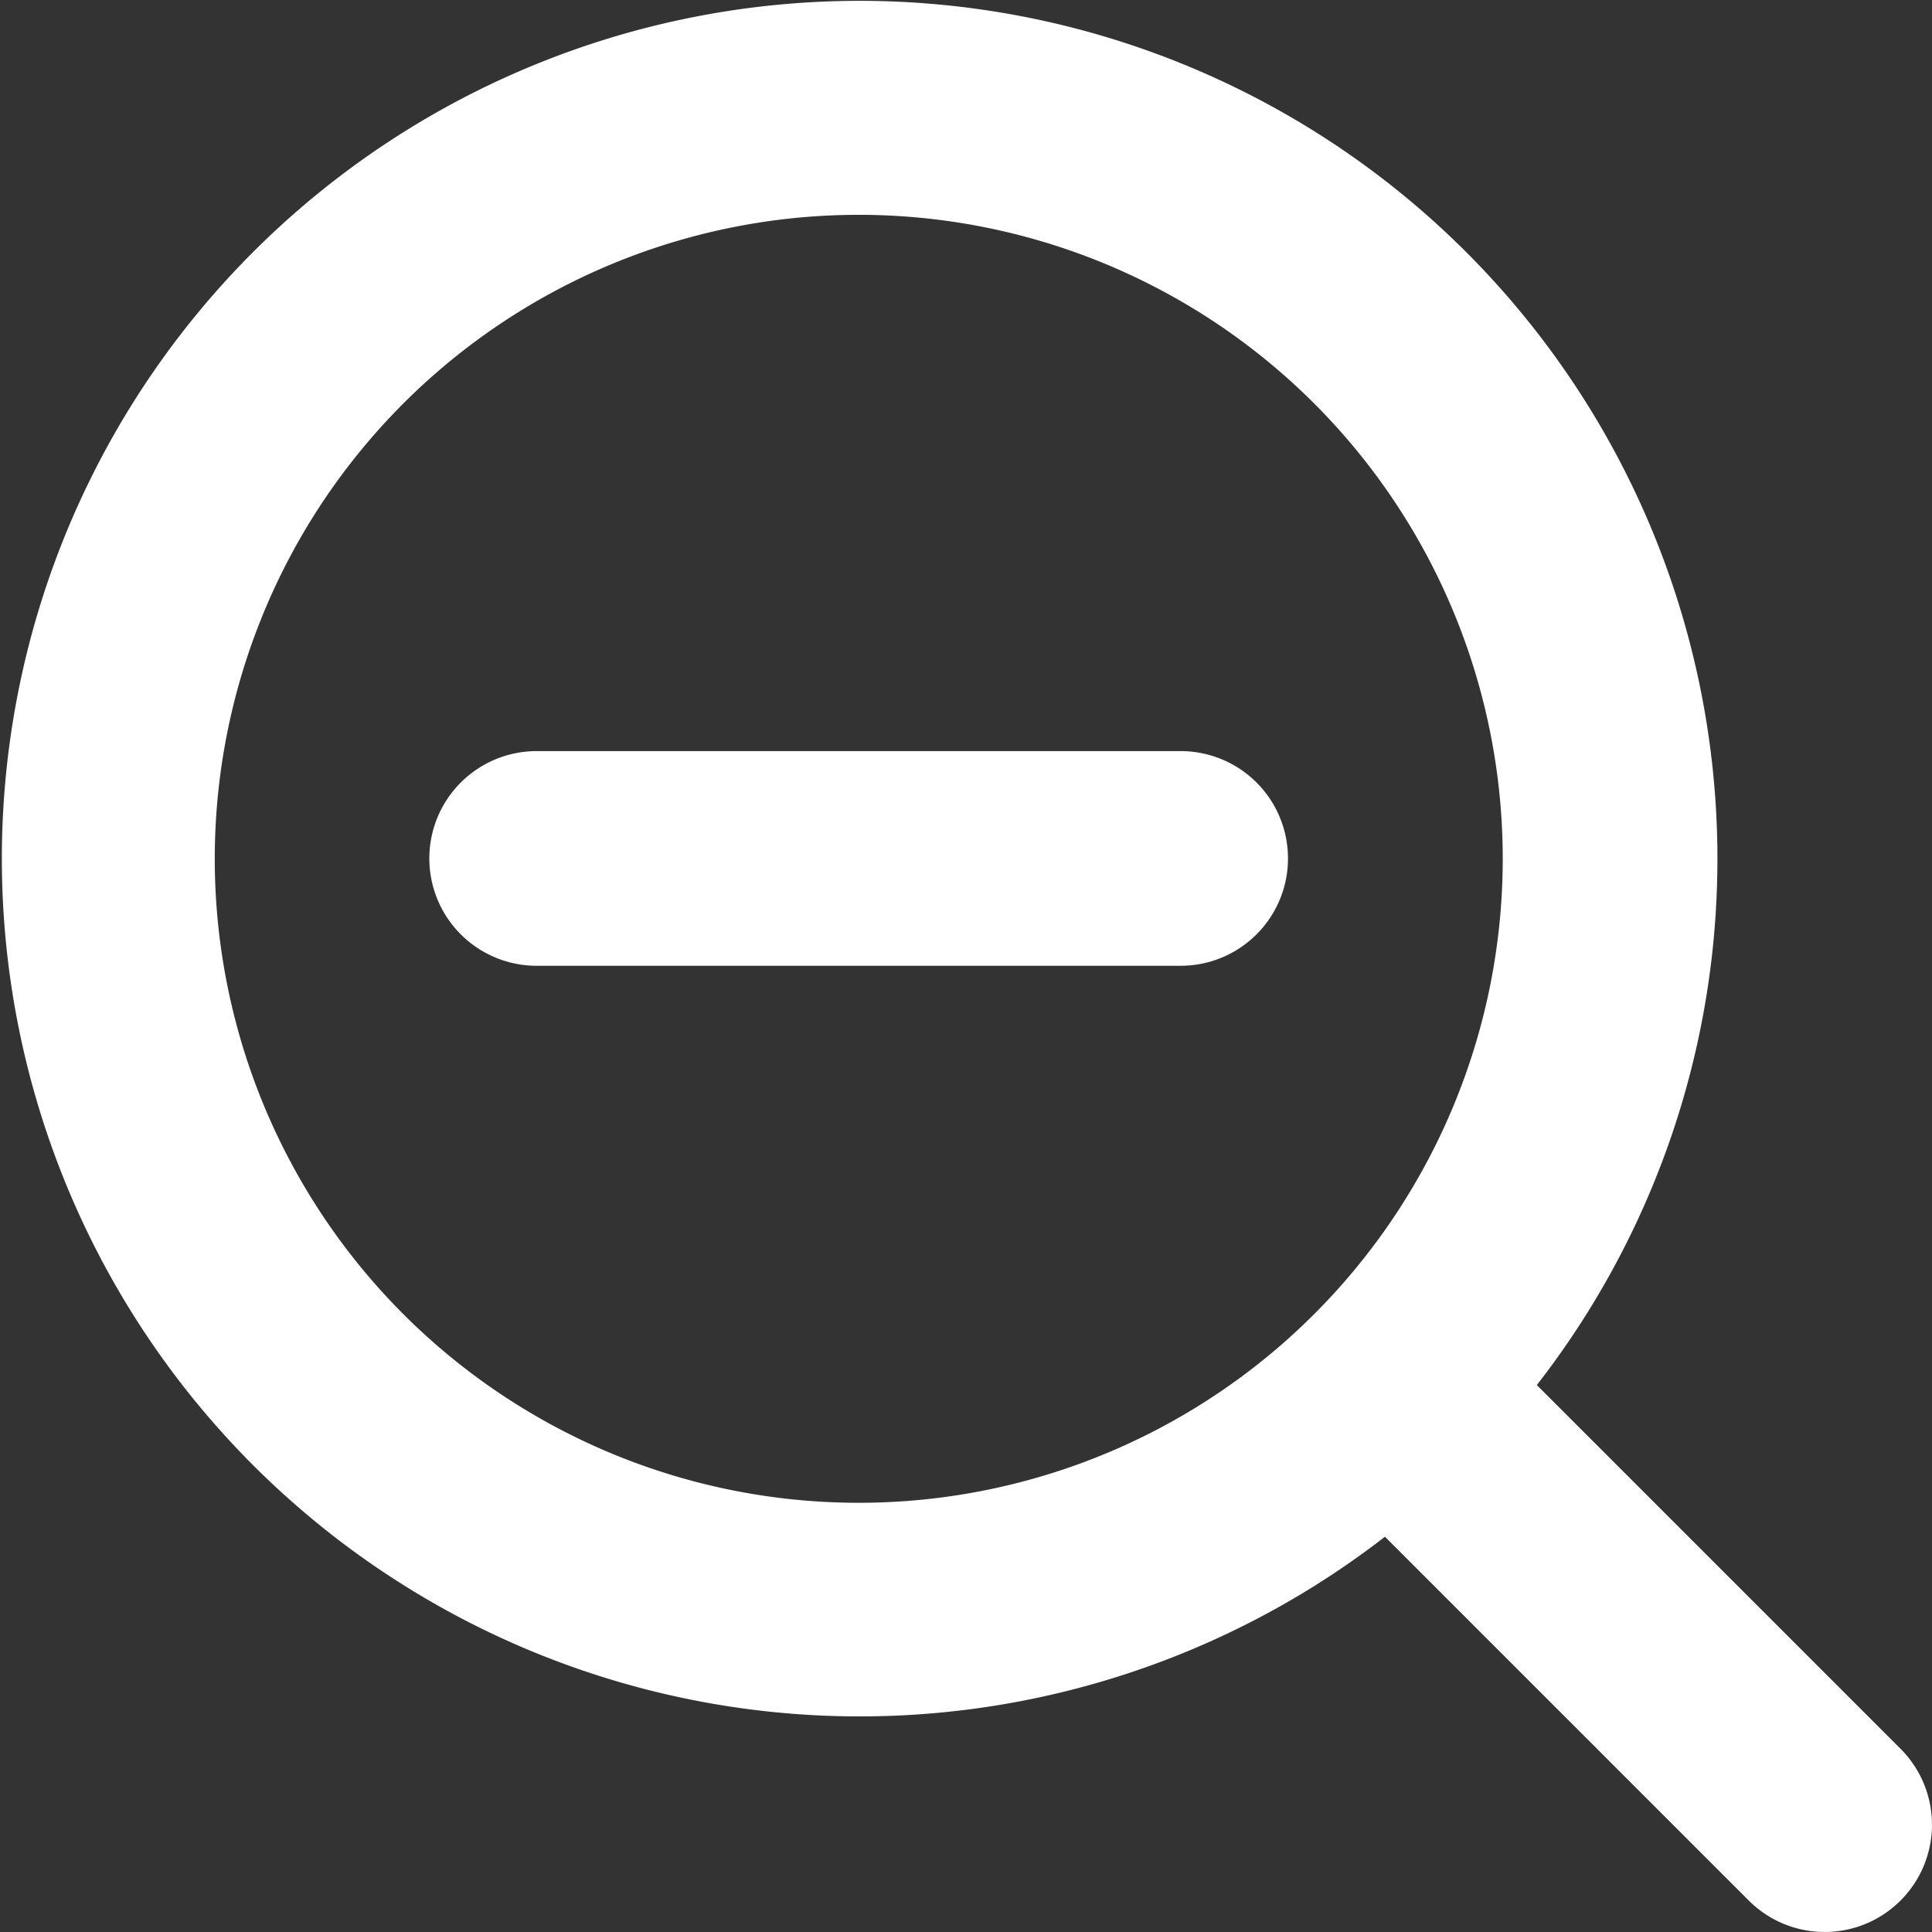
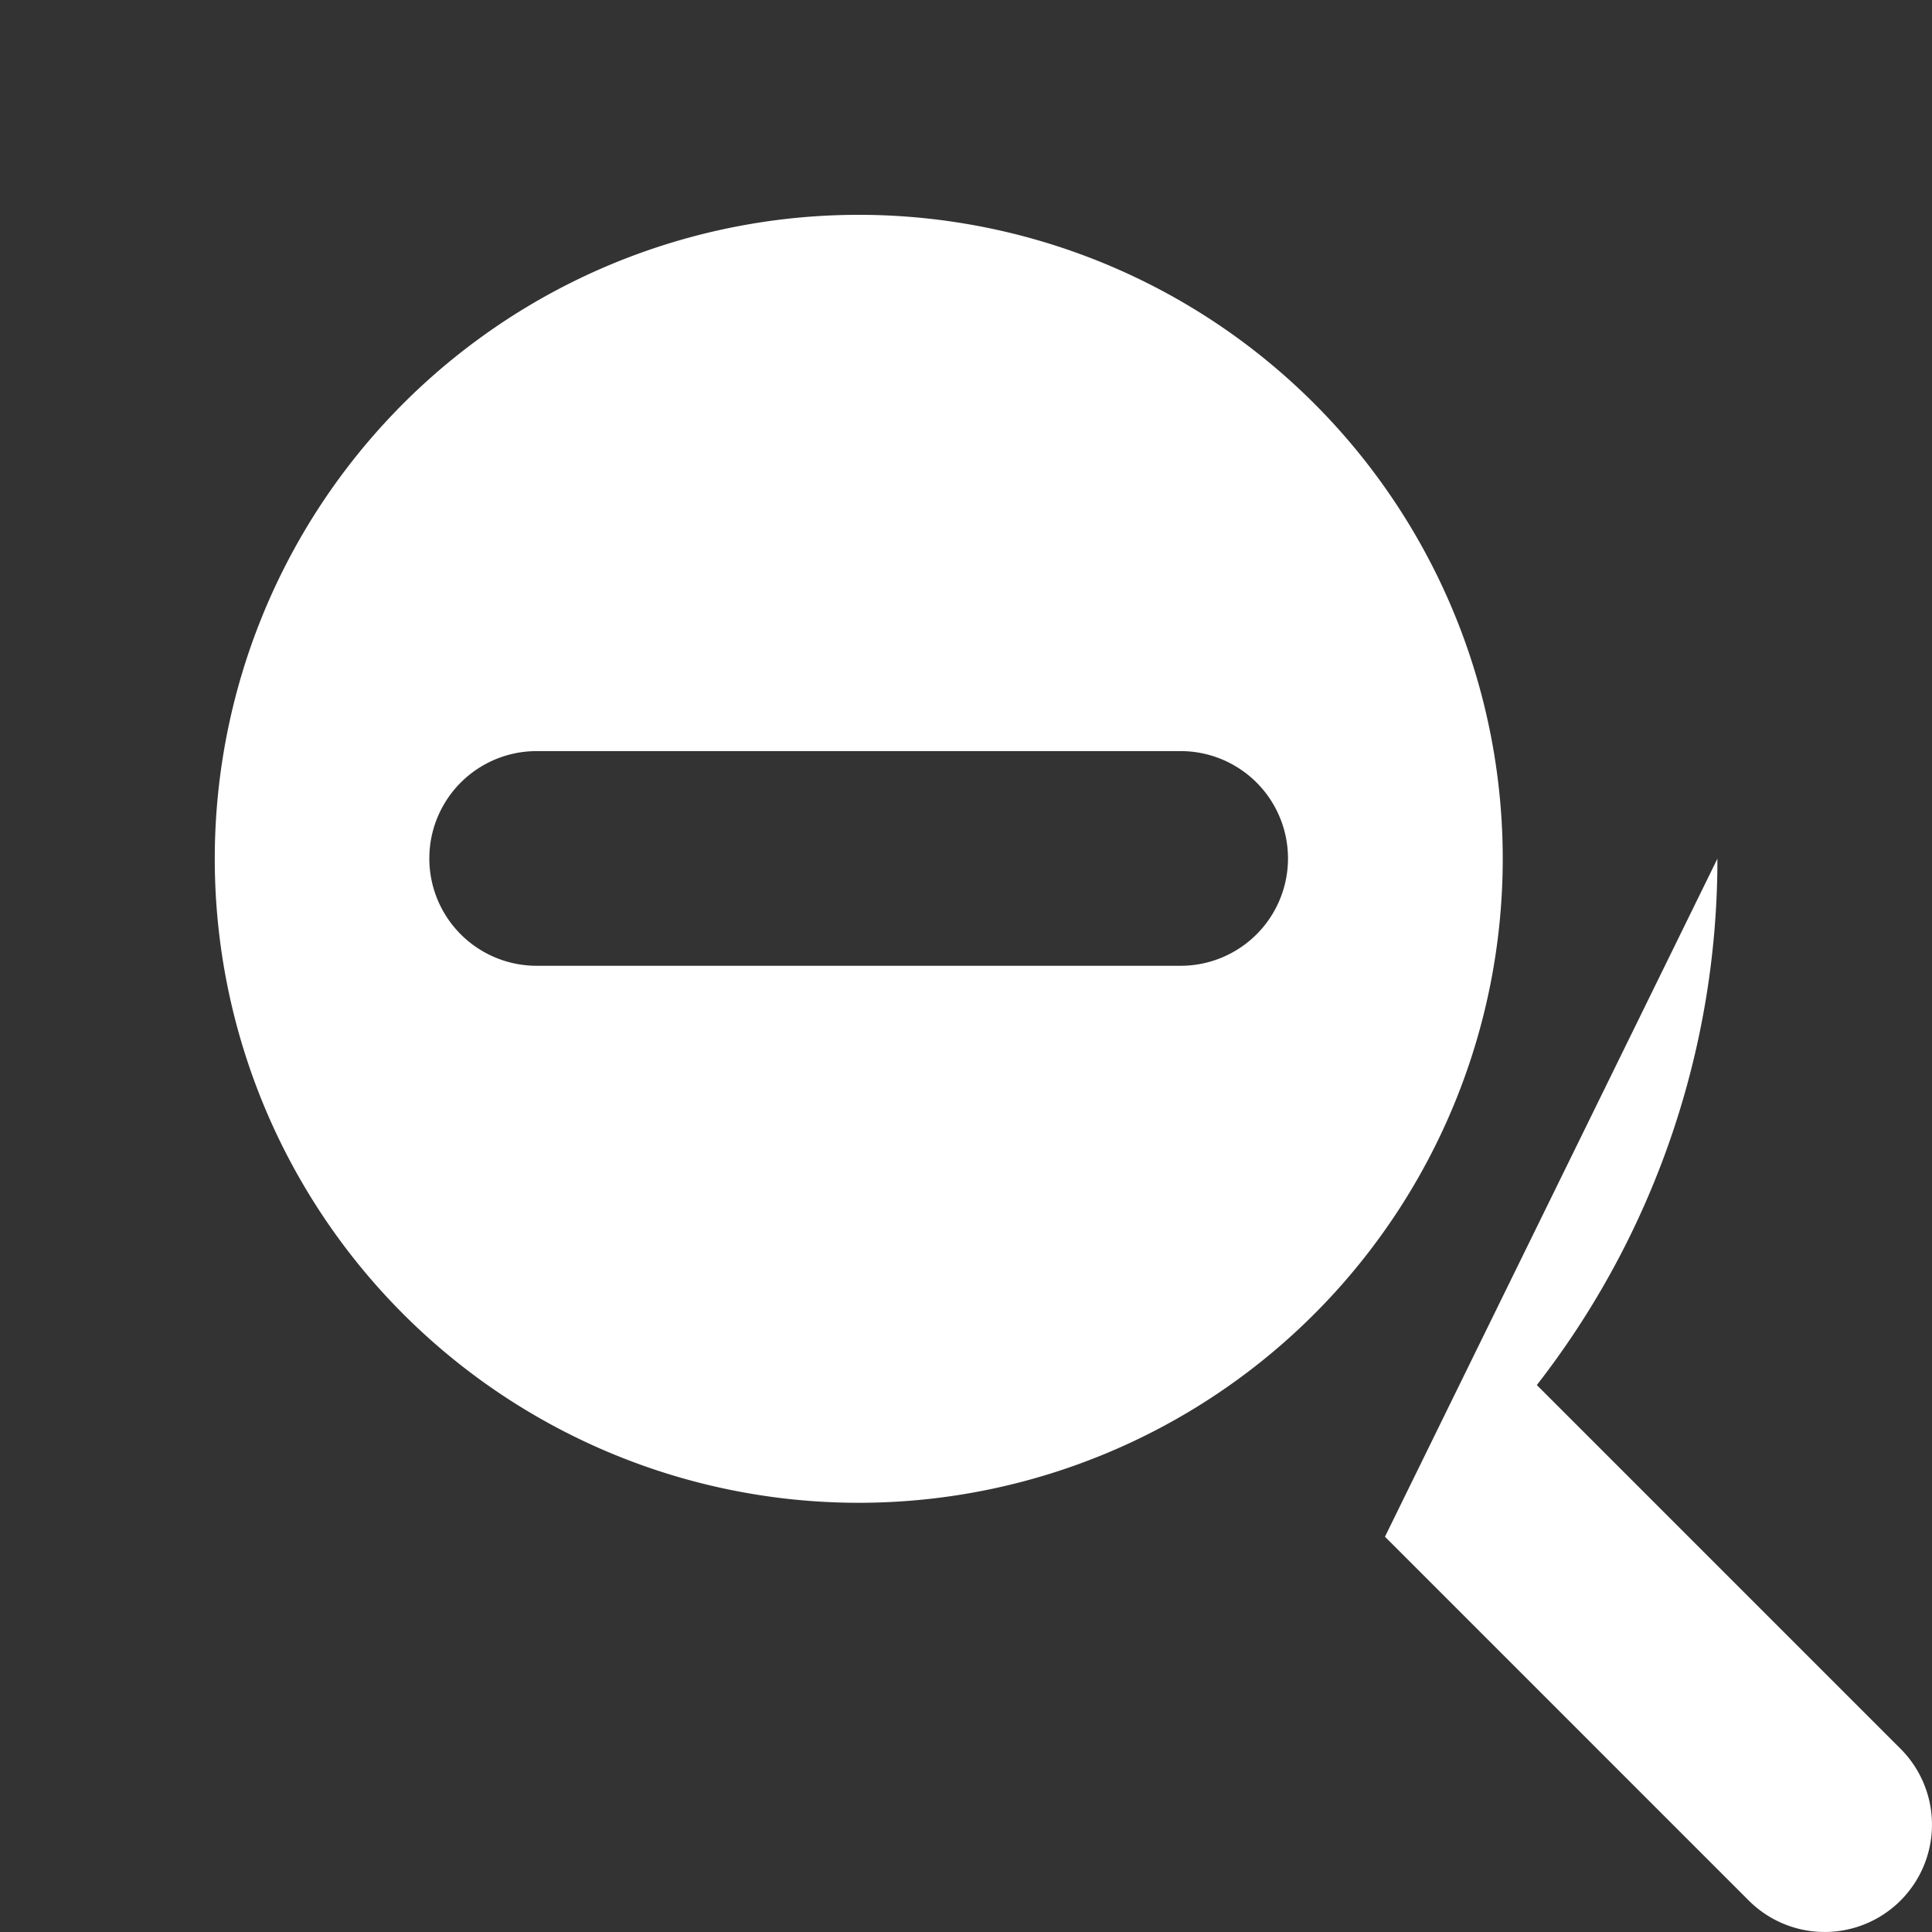
<svg xmlns="http://www.w3.org/2000/svg" width="39.679" height="39.679" viewBox="0 0 39.679 39.679">
  <rect x="0" y="0" width="39.679" height="39.679" fill="#333333" stroke="none" />
-   <path d="M31.363,17.635A13.226,13.226,0,1,0,30.356,22.7,13.226,13.226,0,0,0,31.363,17.635Zm-15.433,2.2H11.522a2.2,2.2,0,0,1,0-4.409H24.748a2.2,2.2,0,1,1,0,4.409H15.931Zm19.842-2.2a17.589,17.589,0,0,1-3.709,10.811l7.47,7.47a2.2,2.2,0,1,1-3.117,3.117l-7.472-7.472a17.617,17.617,0,1,1,6.828-13.926Z" transform="translate(-0.5)" fill="#fff" />
+   <path d="M31.363,17.635A13.226,13.226,0,1,0,30.356,22.7,13.226,13.226,0,0,0,31.363,17.635Zm-15.433,2.2H11.522a2.2,2.2,0,0,1,0-4.409H24.748a2.2,2.2,0,1,1,0,4.409H15.931Zm19.842-2.2a17.589,17.589,0,0,1-3.709,10.811l7.47,7.47a2.2,2.2,0,1,1-3.117,3.117l-7.472-7.472Z" transform="translate(-0.5)" fill="#fff" />
</svg>